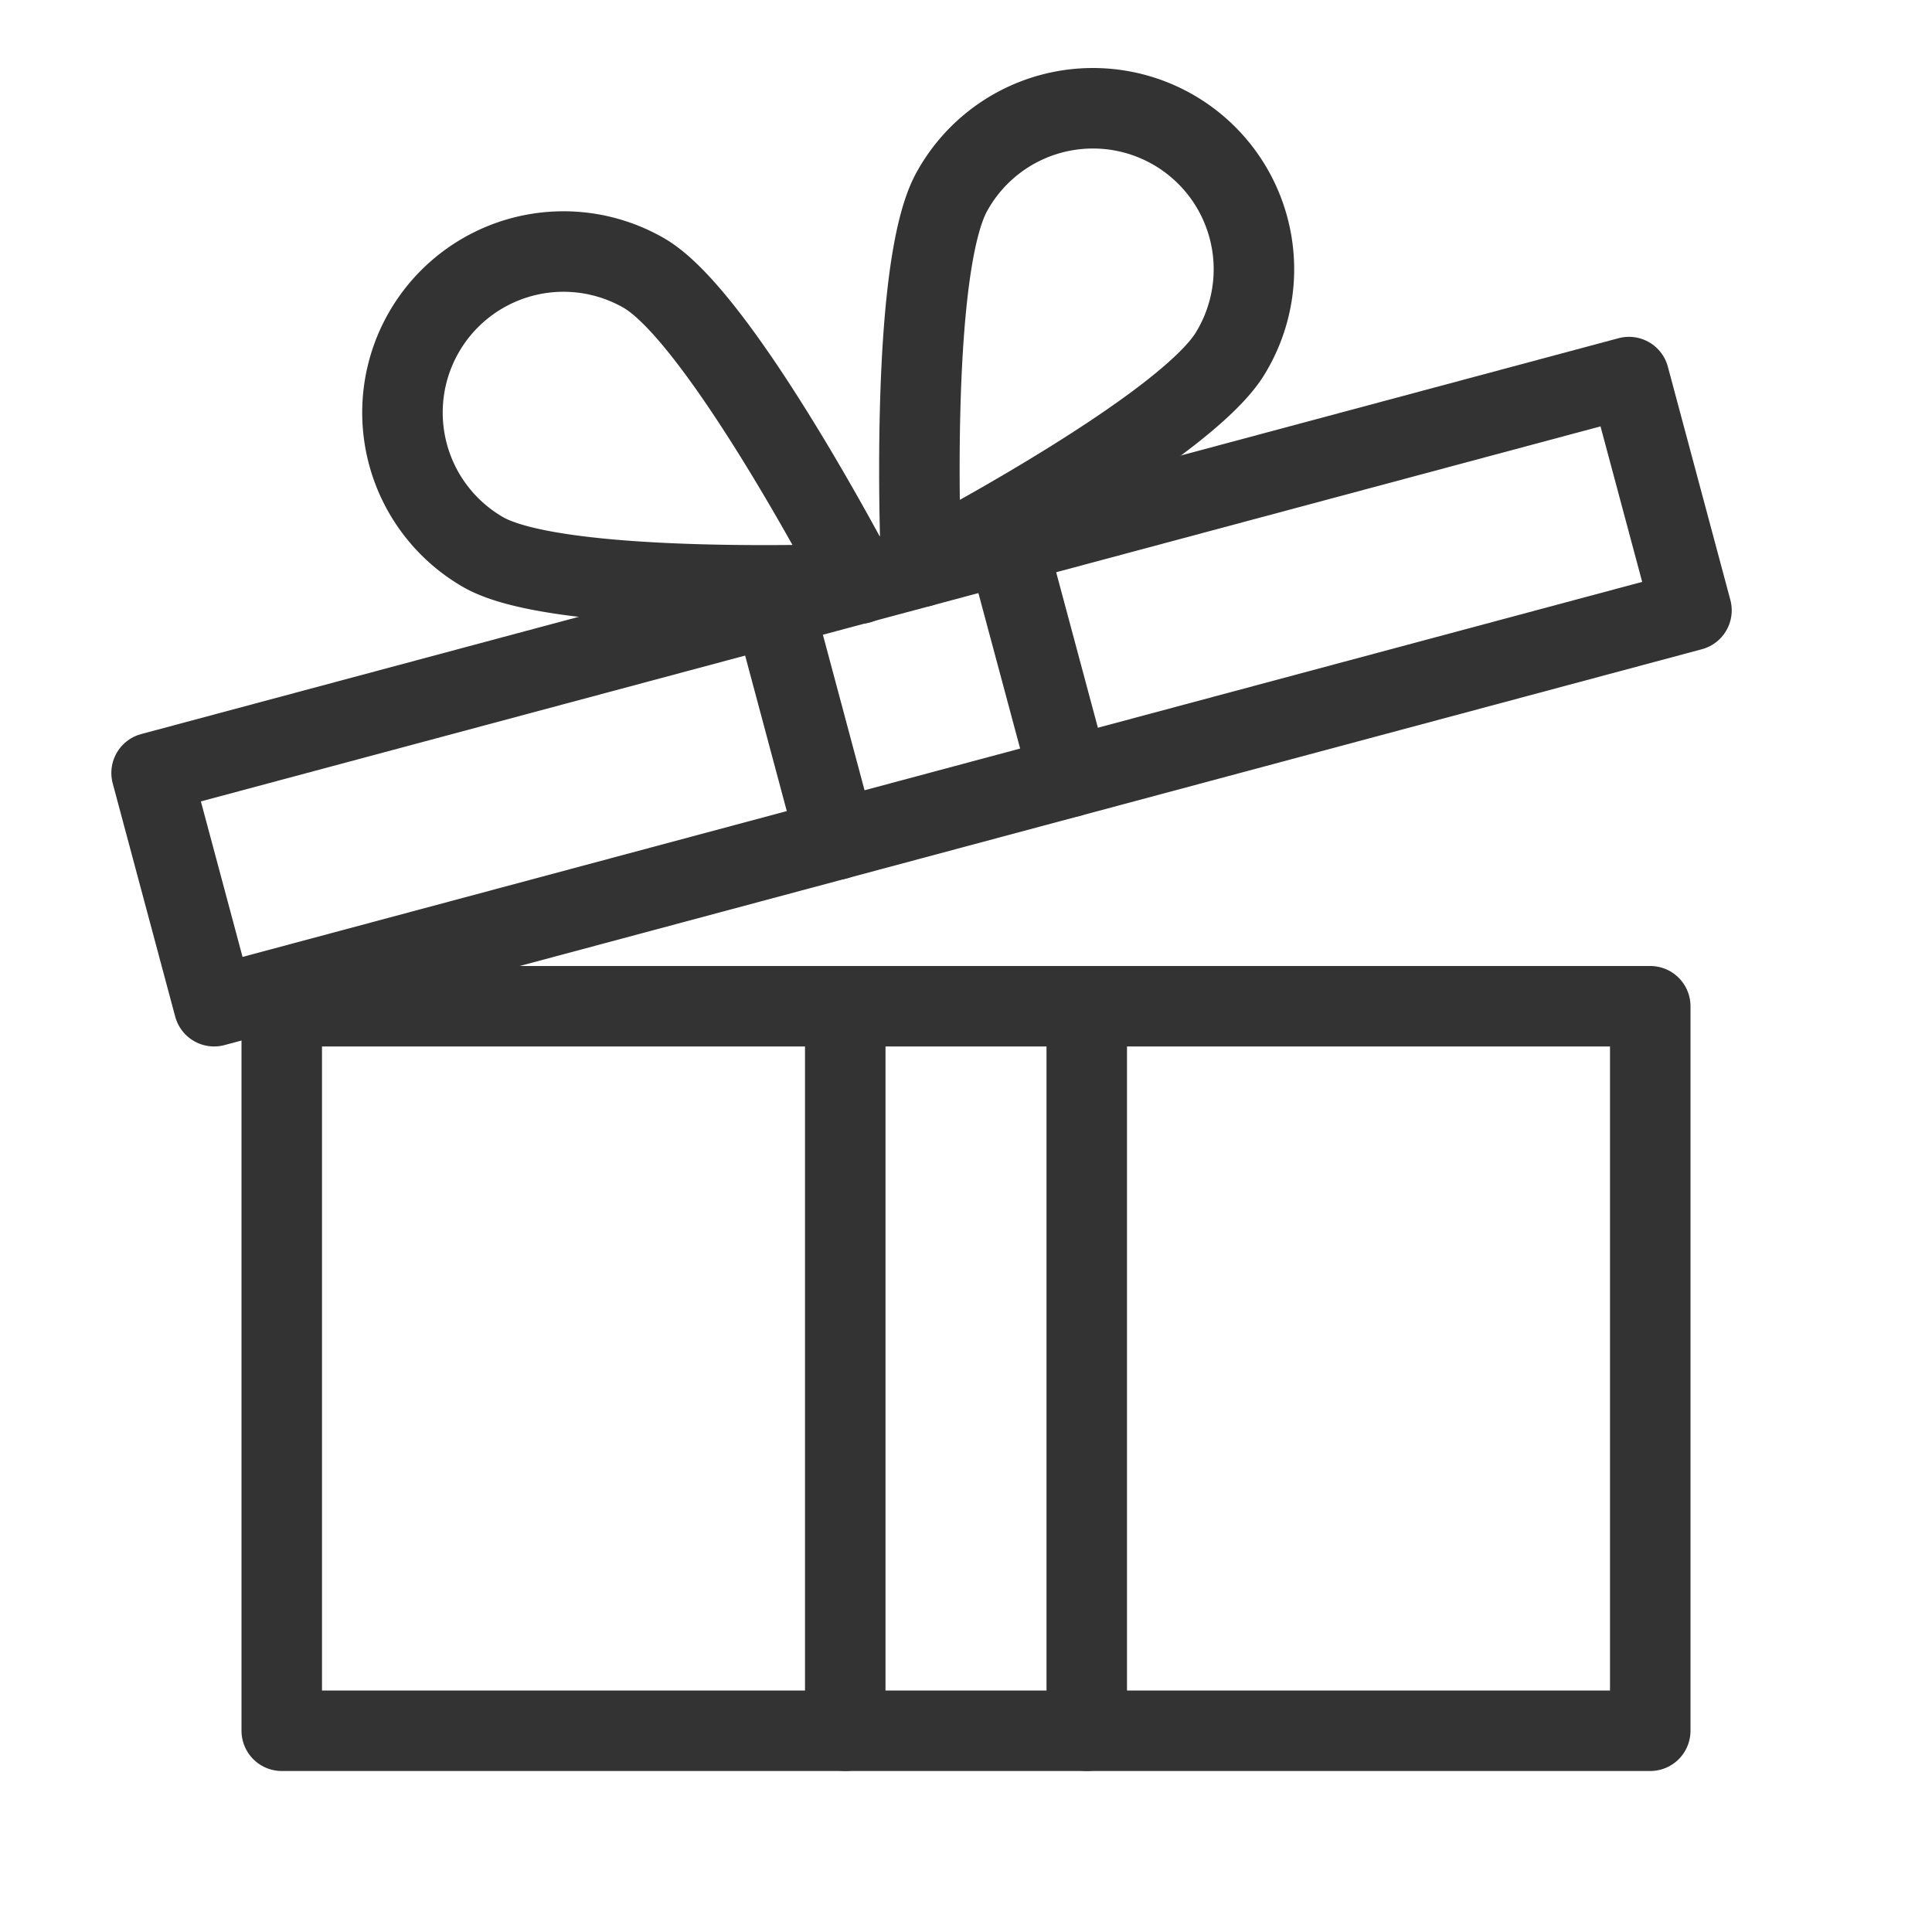
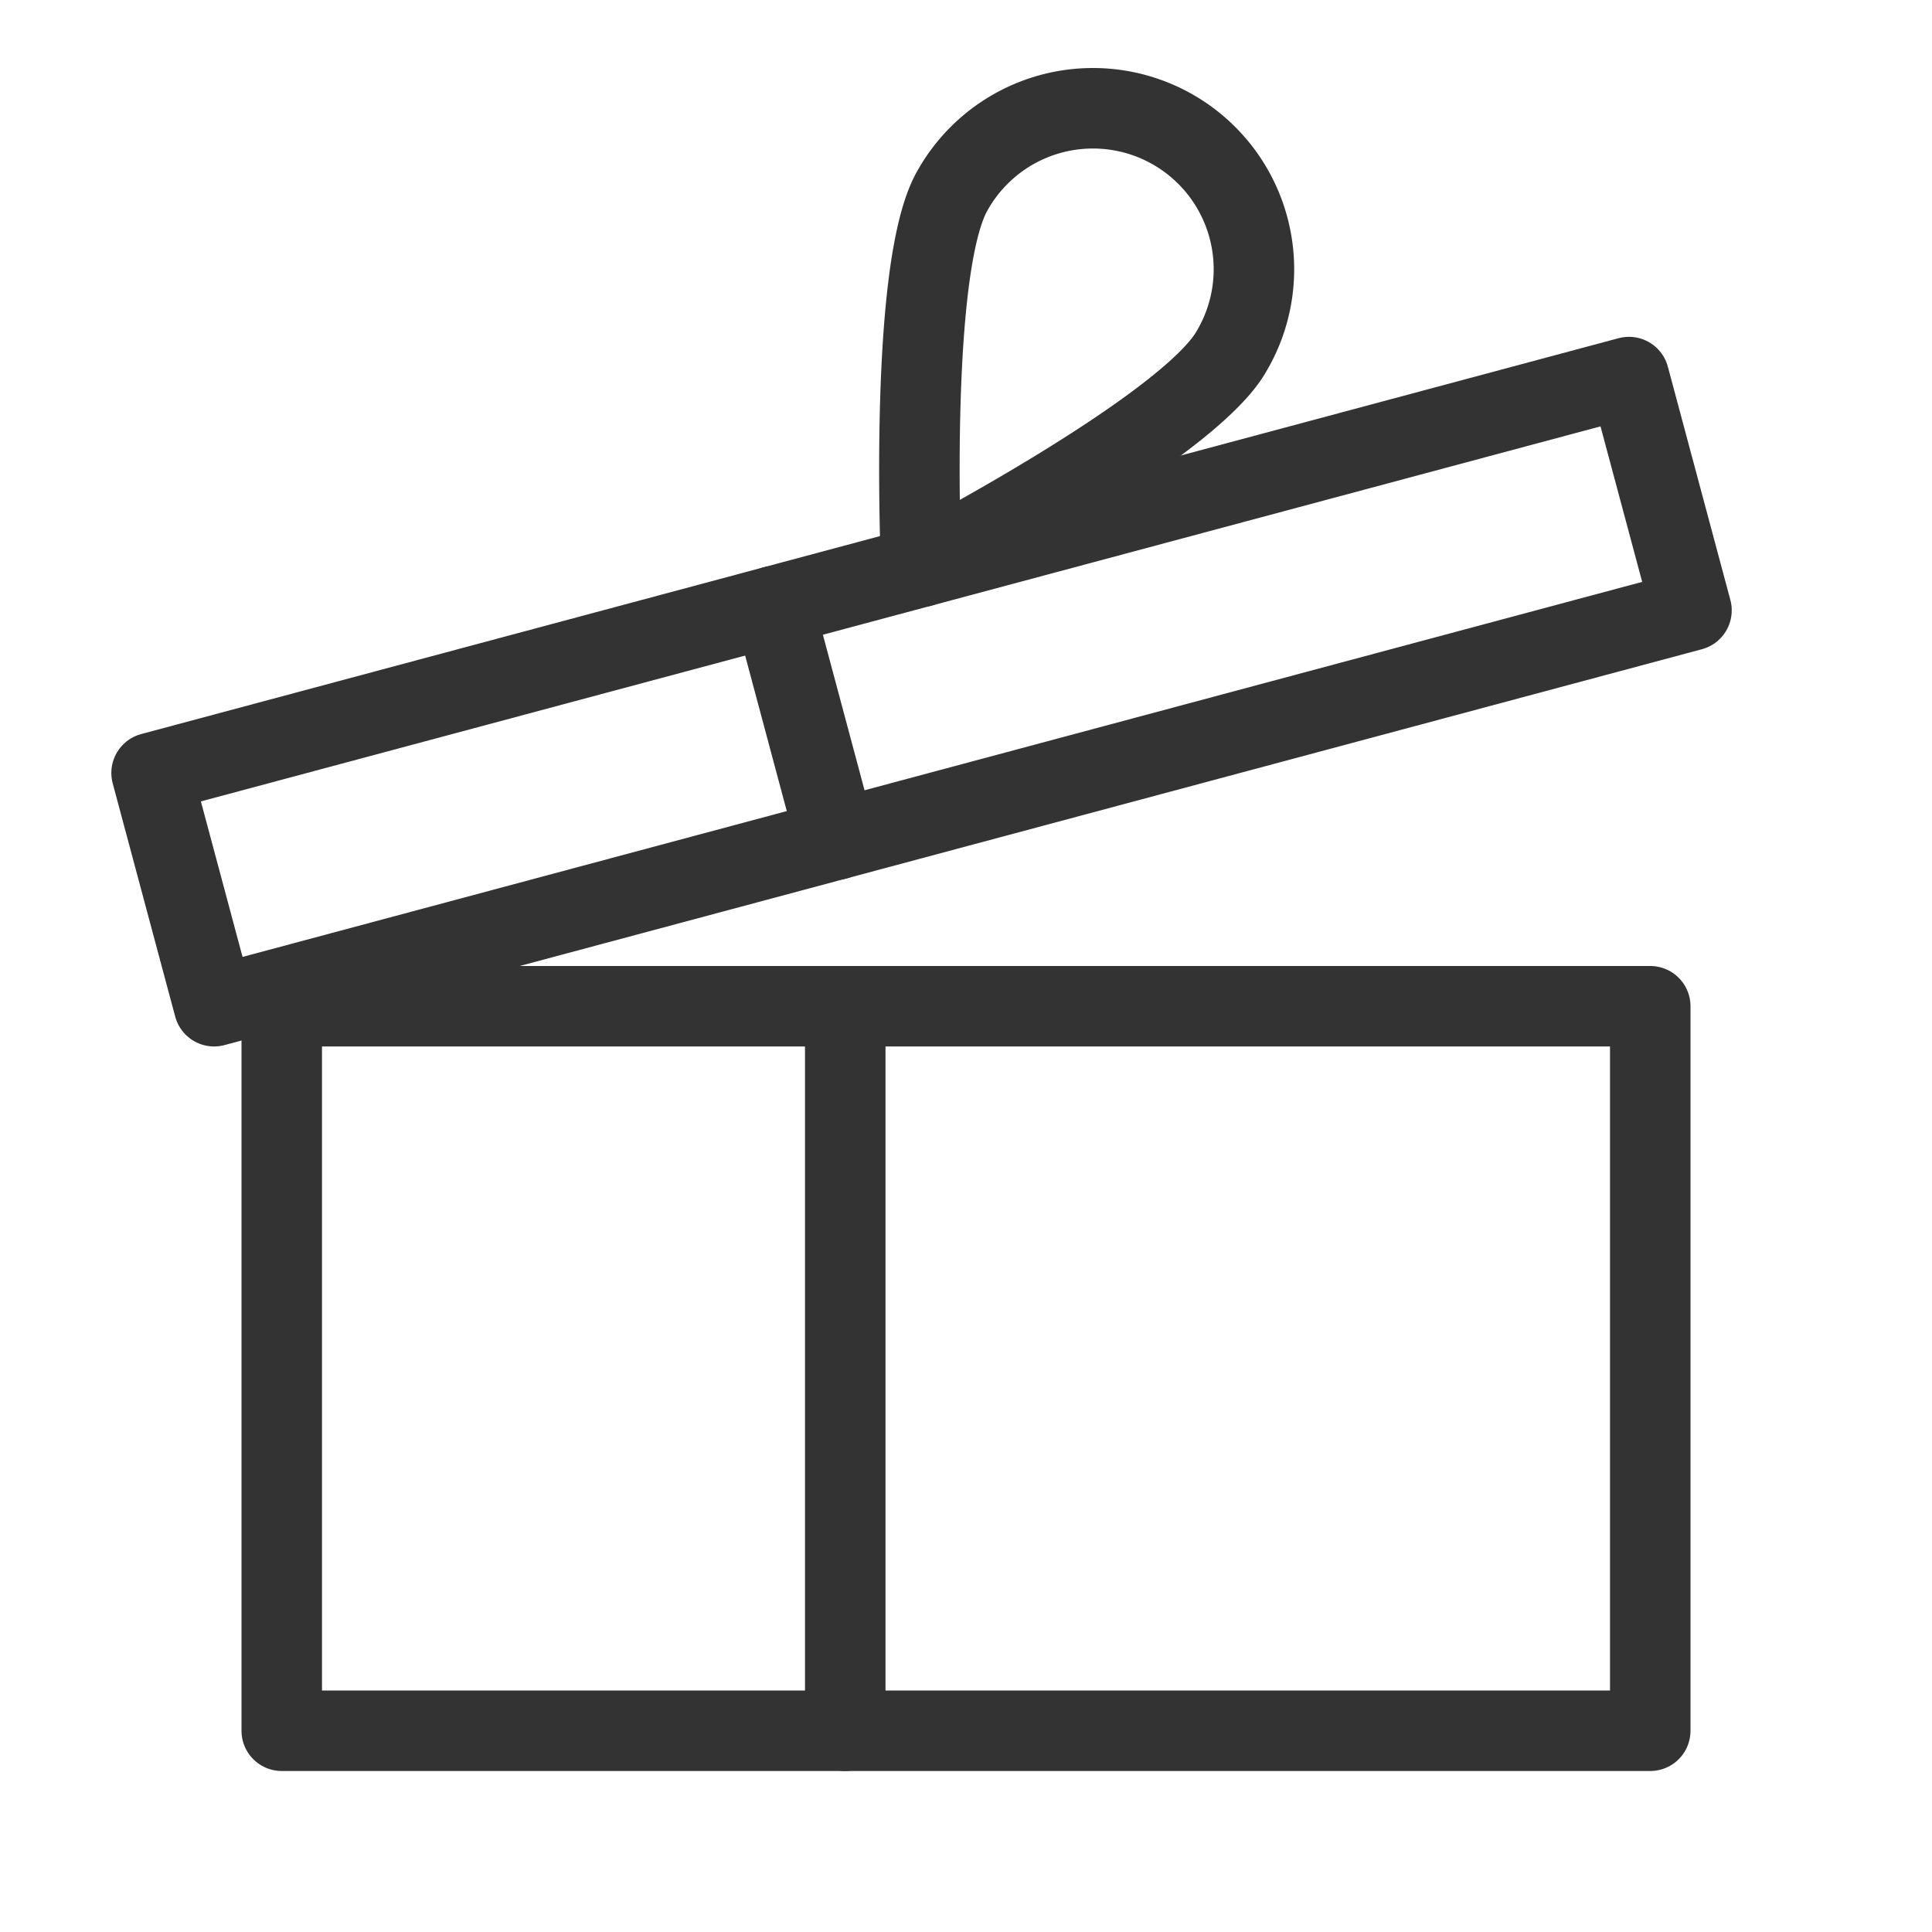
<svg xmlns="http://www.w3.org/2000/svg" id="2d28138c-7b5f-4720-a6f1-c8eddc636a88" data-name="ICON" width="192" height="192" viewBox="0 0 192 192">
  <title>redeemed-unlocked-rewards</title>
  <rect width="192" height="192" fill="none" />
  <rect width="192" height="192" fill="none" />
  <rect width="192" height="192" fill="none" />
  <rect x="28" y="100" width="136" height="72" fill="none" stroke="#333" stroke-linecap="round" stroke-linejoin="round" stroke-width="8" />
-   <line x1="108" y1="100" x2="108" y2="172" fill="none" stroke="#333" stroke-linecap="round" stroke-linejoin="round" stroke-width="8" />
  <line x1="84" y1="100" x2="84" y2="172" fill="none" stroke="#333" stroke-linecap="round" stroke-linejoin="round" stroke-width="8" />
  <rect x="15.58" y="56.74" width="152" height="24" transform="translate(-14.67 26.04) rotate(-15)" fill="none" stroke="#333" stroke-linecap="round" stroke-linejoin="round" stroke-width="8" />
-   <path d="M48,54.86C55.66,59.28,85.4,58,85.4,58S71.66,31.56,64,27.14A16,16,0,0,0,48,54.86Z" transform="translate(0 0)" fill="none" stroke="#333" stroke-linejoin="round" stroke-width="8" />
  <path d="M122.37,34.93C118,42.58,91.55,56.32,91.55,56.32s-1.31-29.74,3.11-37.39a16,16,0,1,1,27.71,16Z" transform="translate(0 0)" fill="none" stroke="#333" stroke-linejoin="round" stroke-width="8" />
-   <line x1="100.06" y1="54.04" x2="106.28" y2="77.22" fill="none" stroke="#333" stroke-linecap="round" stroke-linejoin="round" stroke-width="8" />
  <line x1="76.88" y1="60.25" x2="83.09" y2="83.44" fill="none" stroke="#333" stroke-linecap="round" stroke-linejoin="round" stroke-width="8" />
</svg>